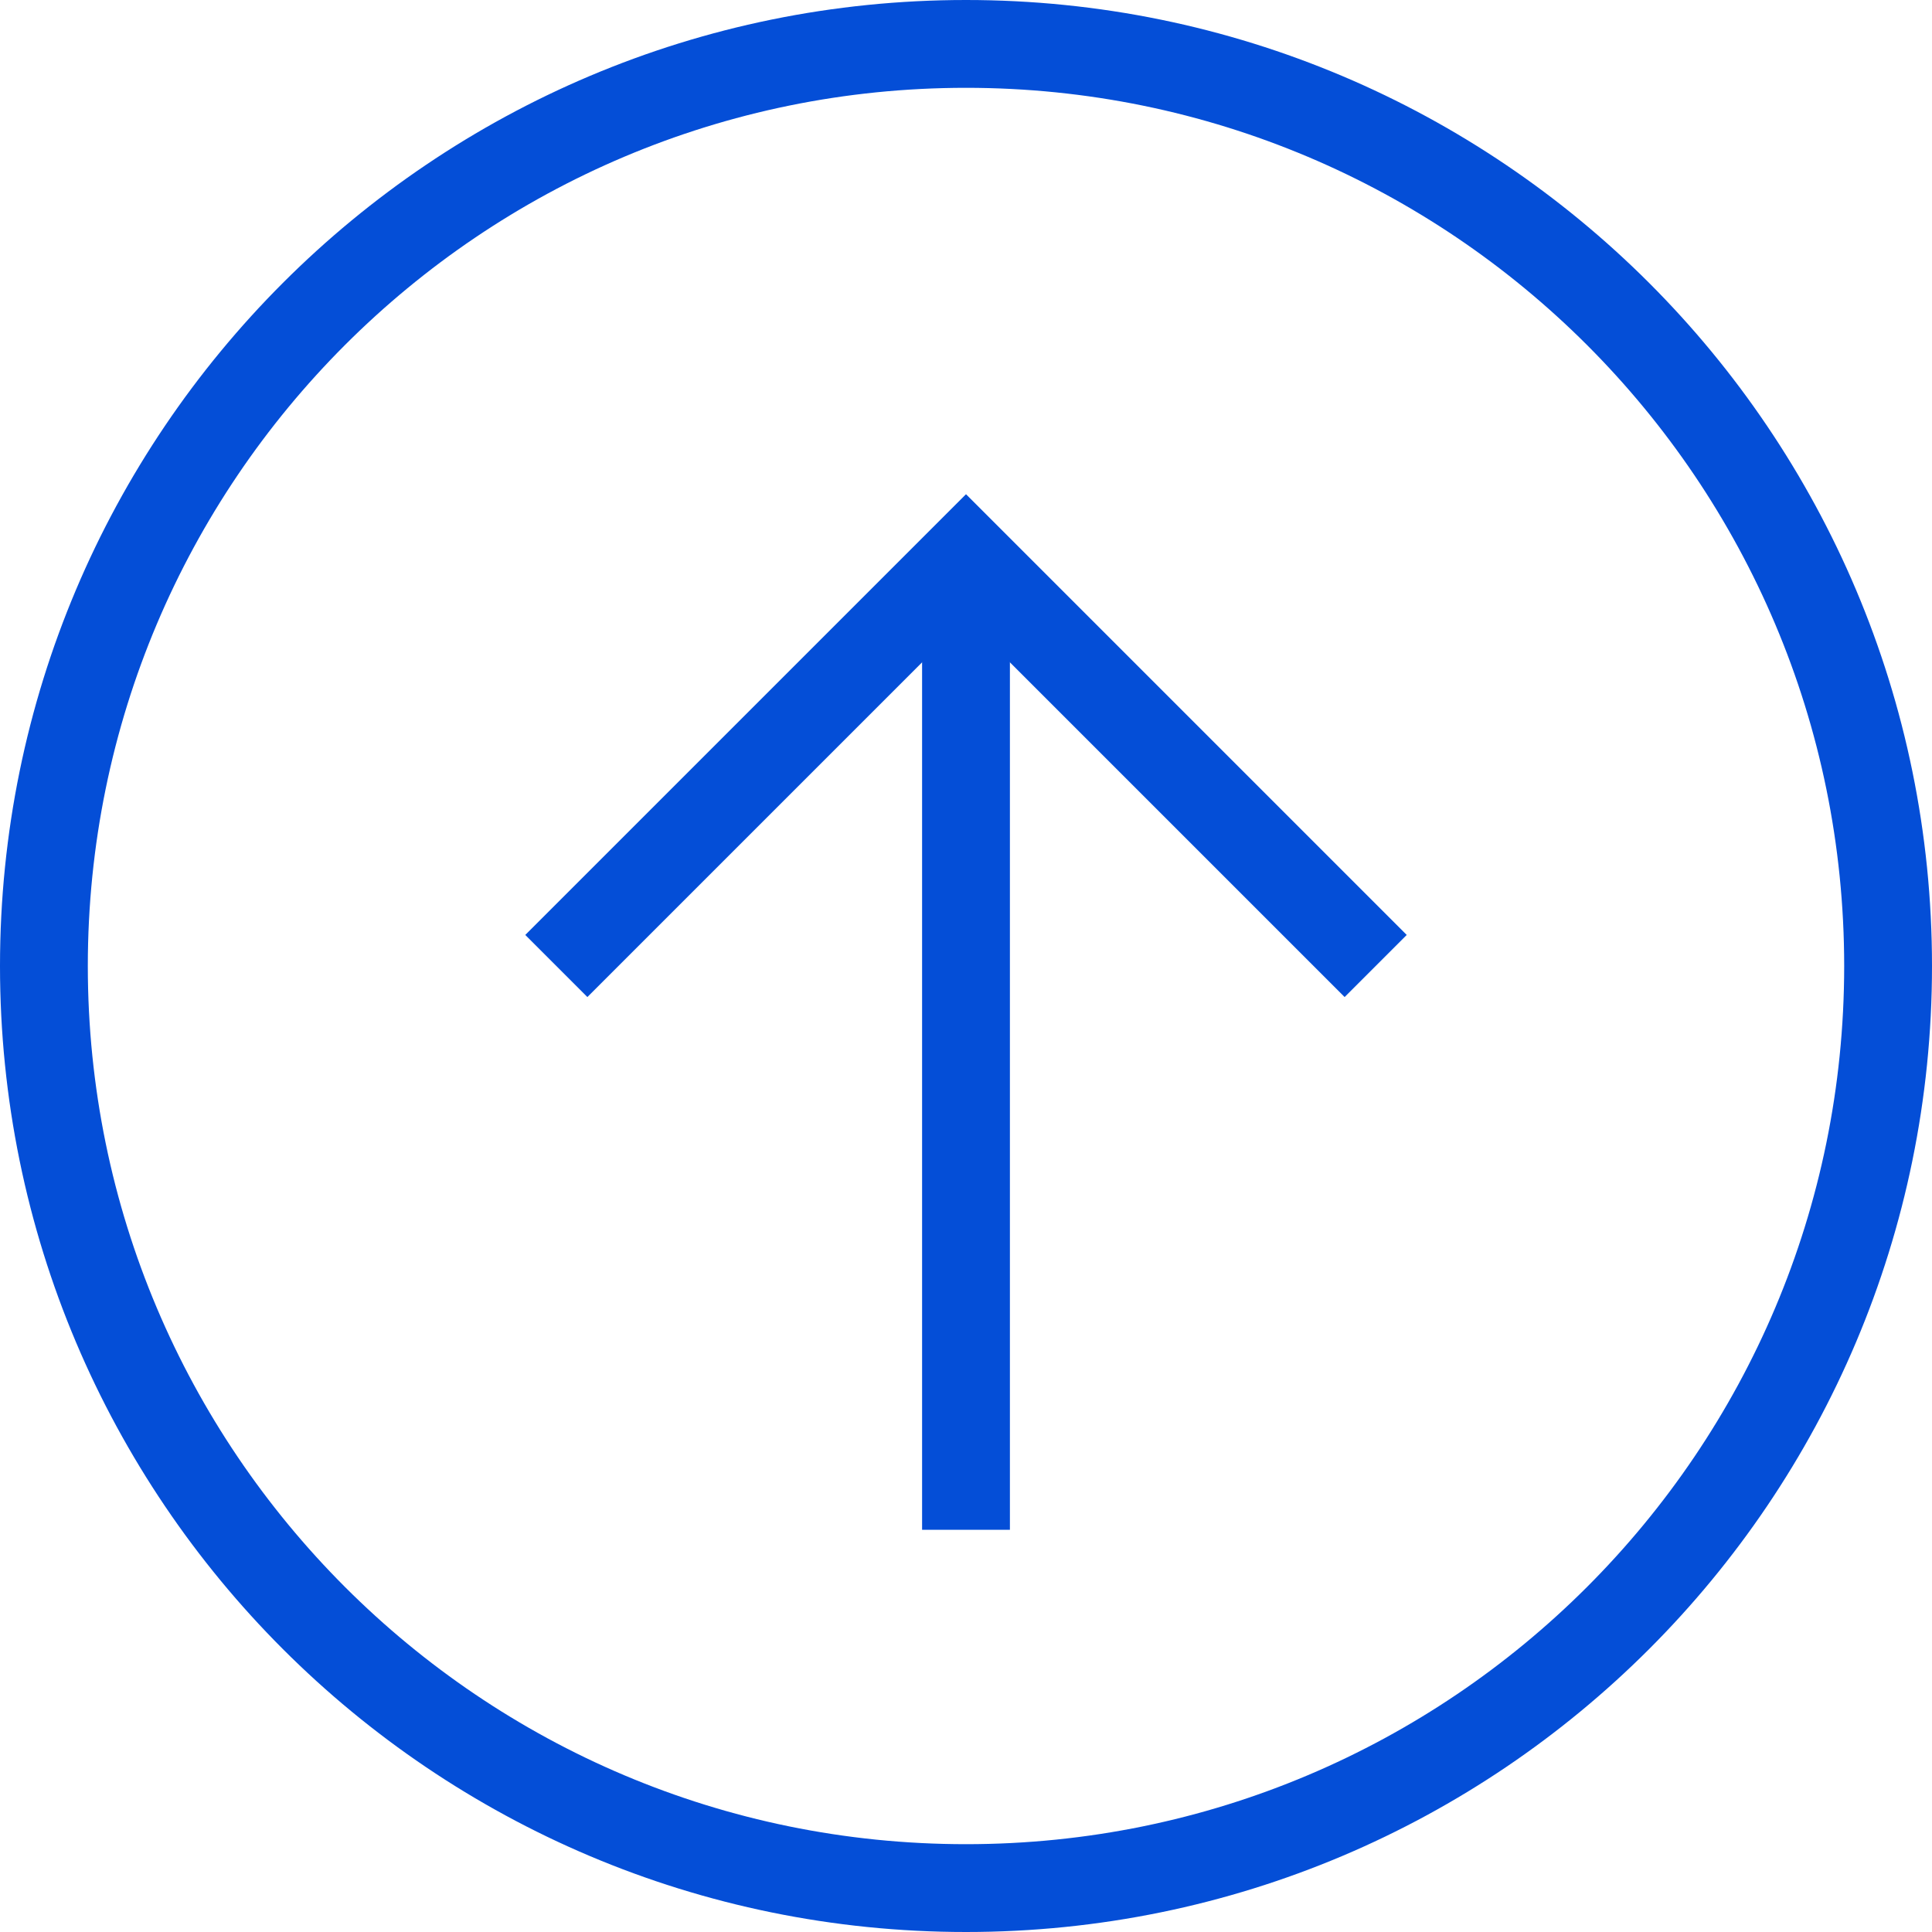
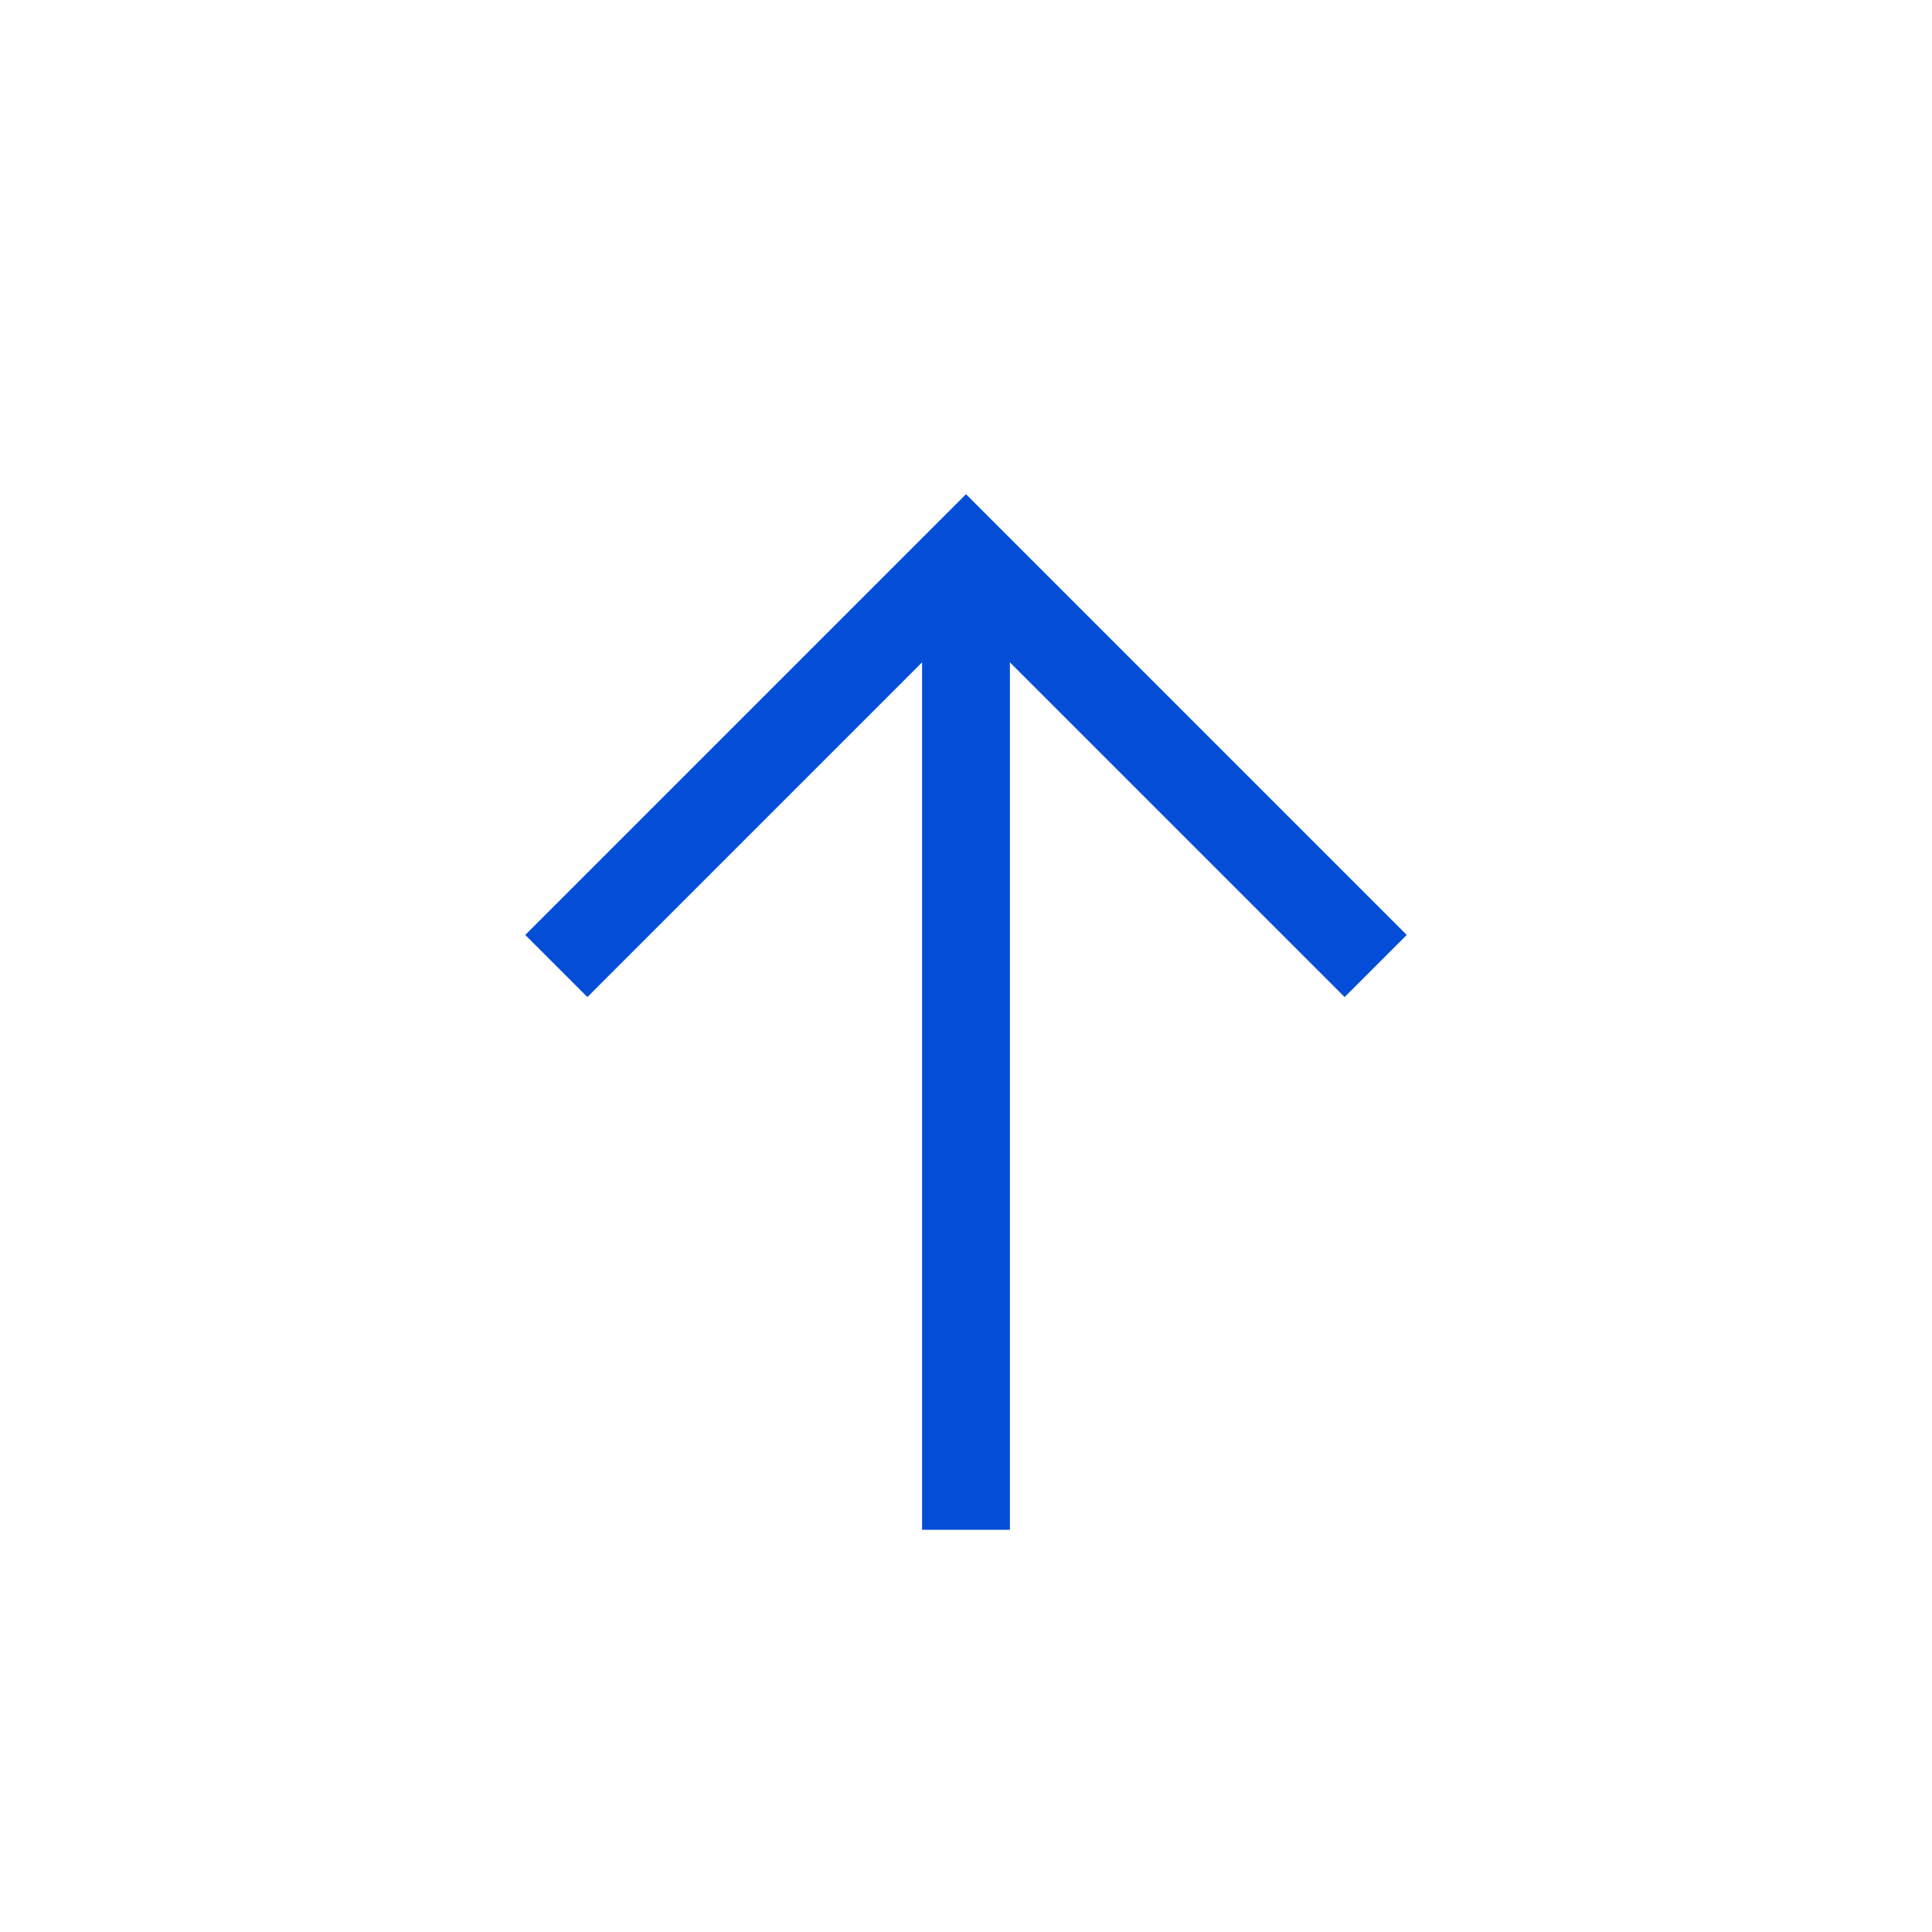
<svg xmlns="http://www.w3.org/2000/svg" viewBox="0 0 44 44">
  <g fill="none" stroke="#044ed7" stroke-width="2">
-     <path d="m22 1c-11.6 0-21 9.4-21 21s9.4 21 21 21 21-9.4 21-21-9.4-21-21-21z" stroke-miterlimit="10" />
    <path d="m22 12.67v22.17" />
    <path d="m12.67 22 9.33-9.33 9.33 9.33" />
  </g>
</svg>